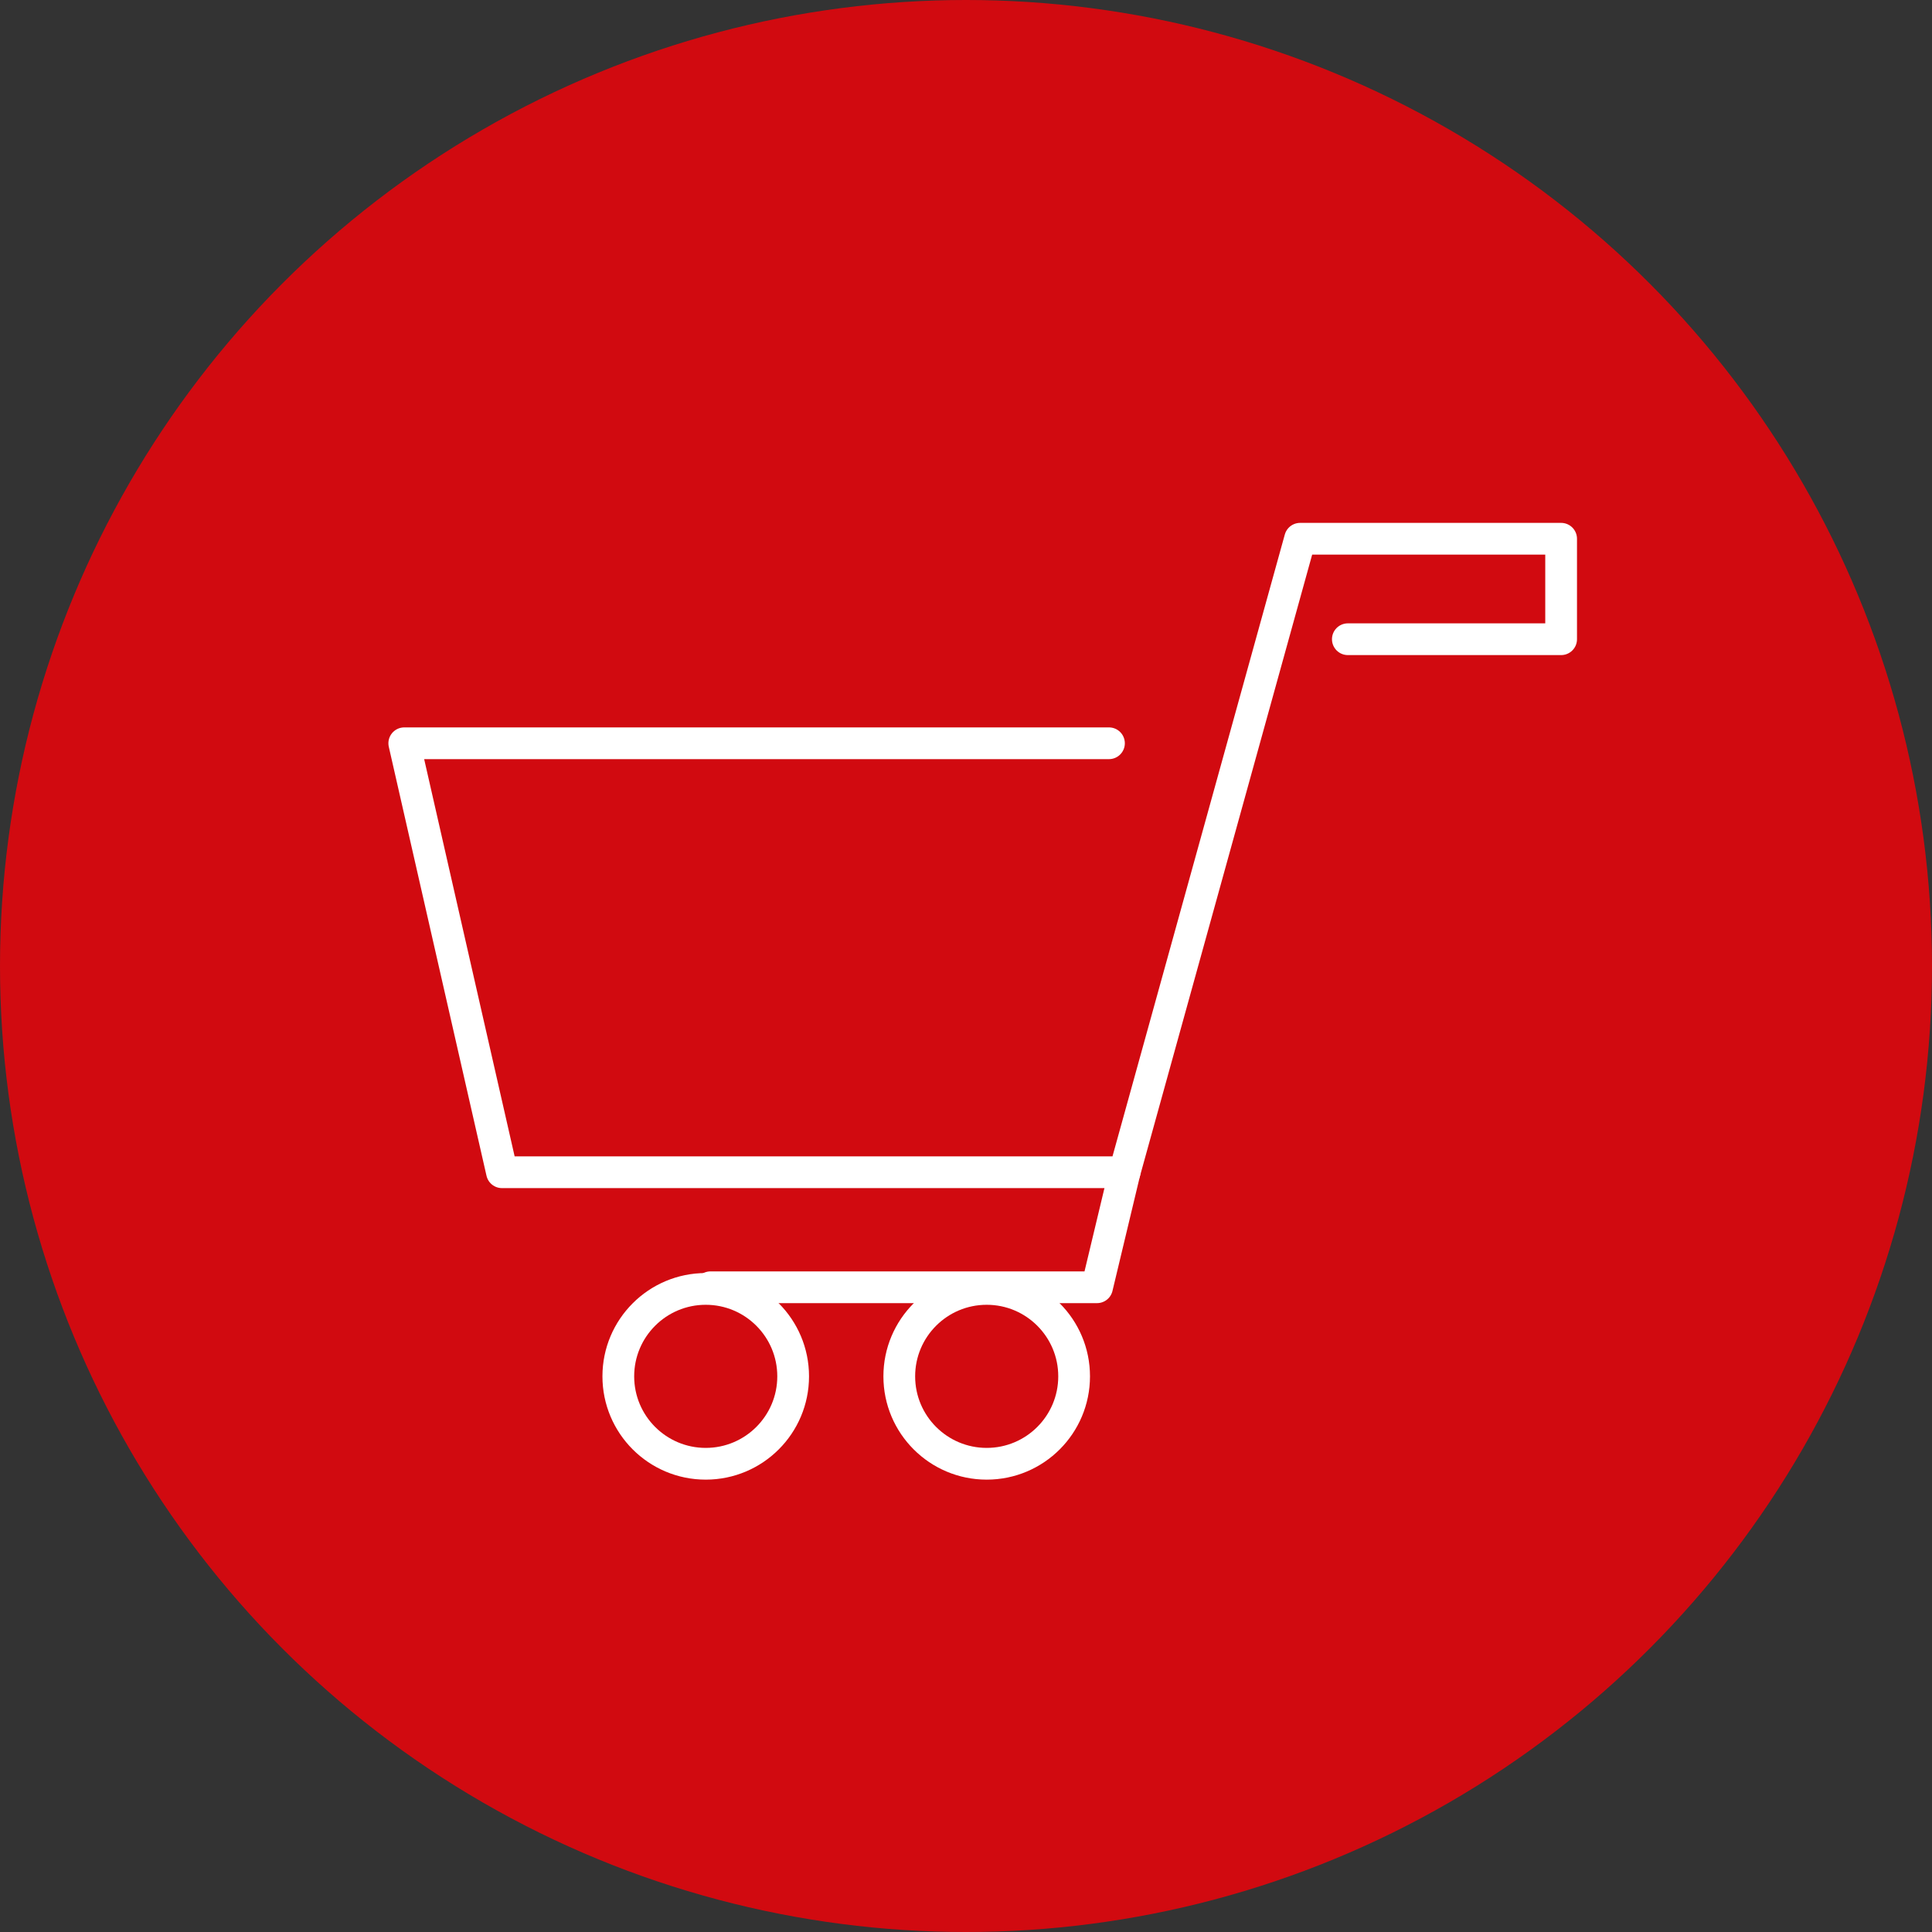
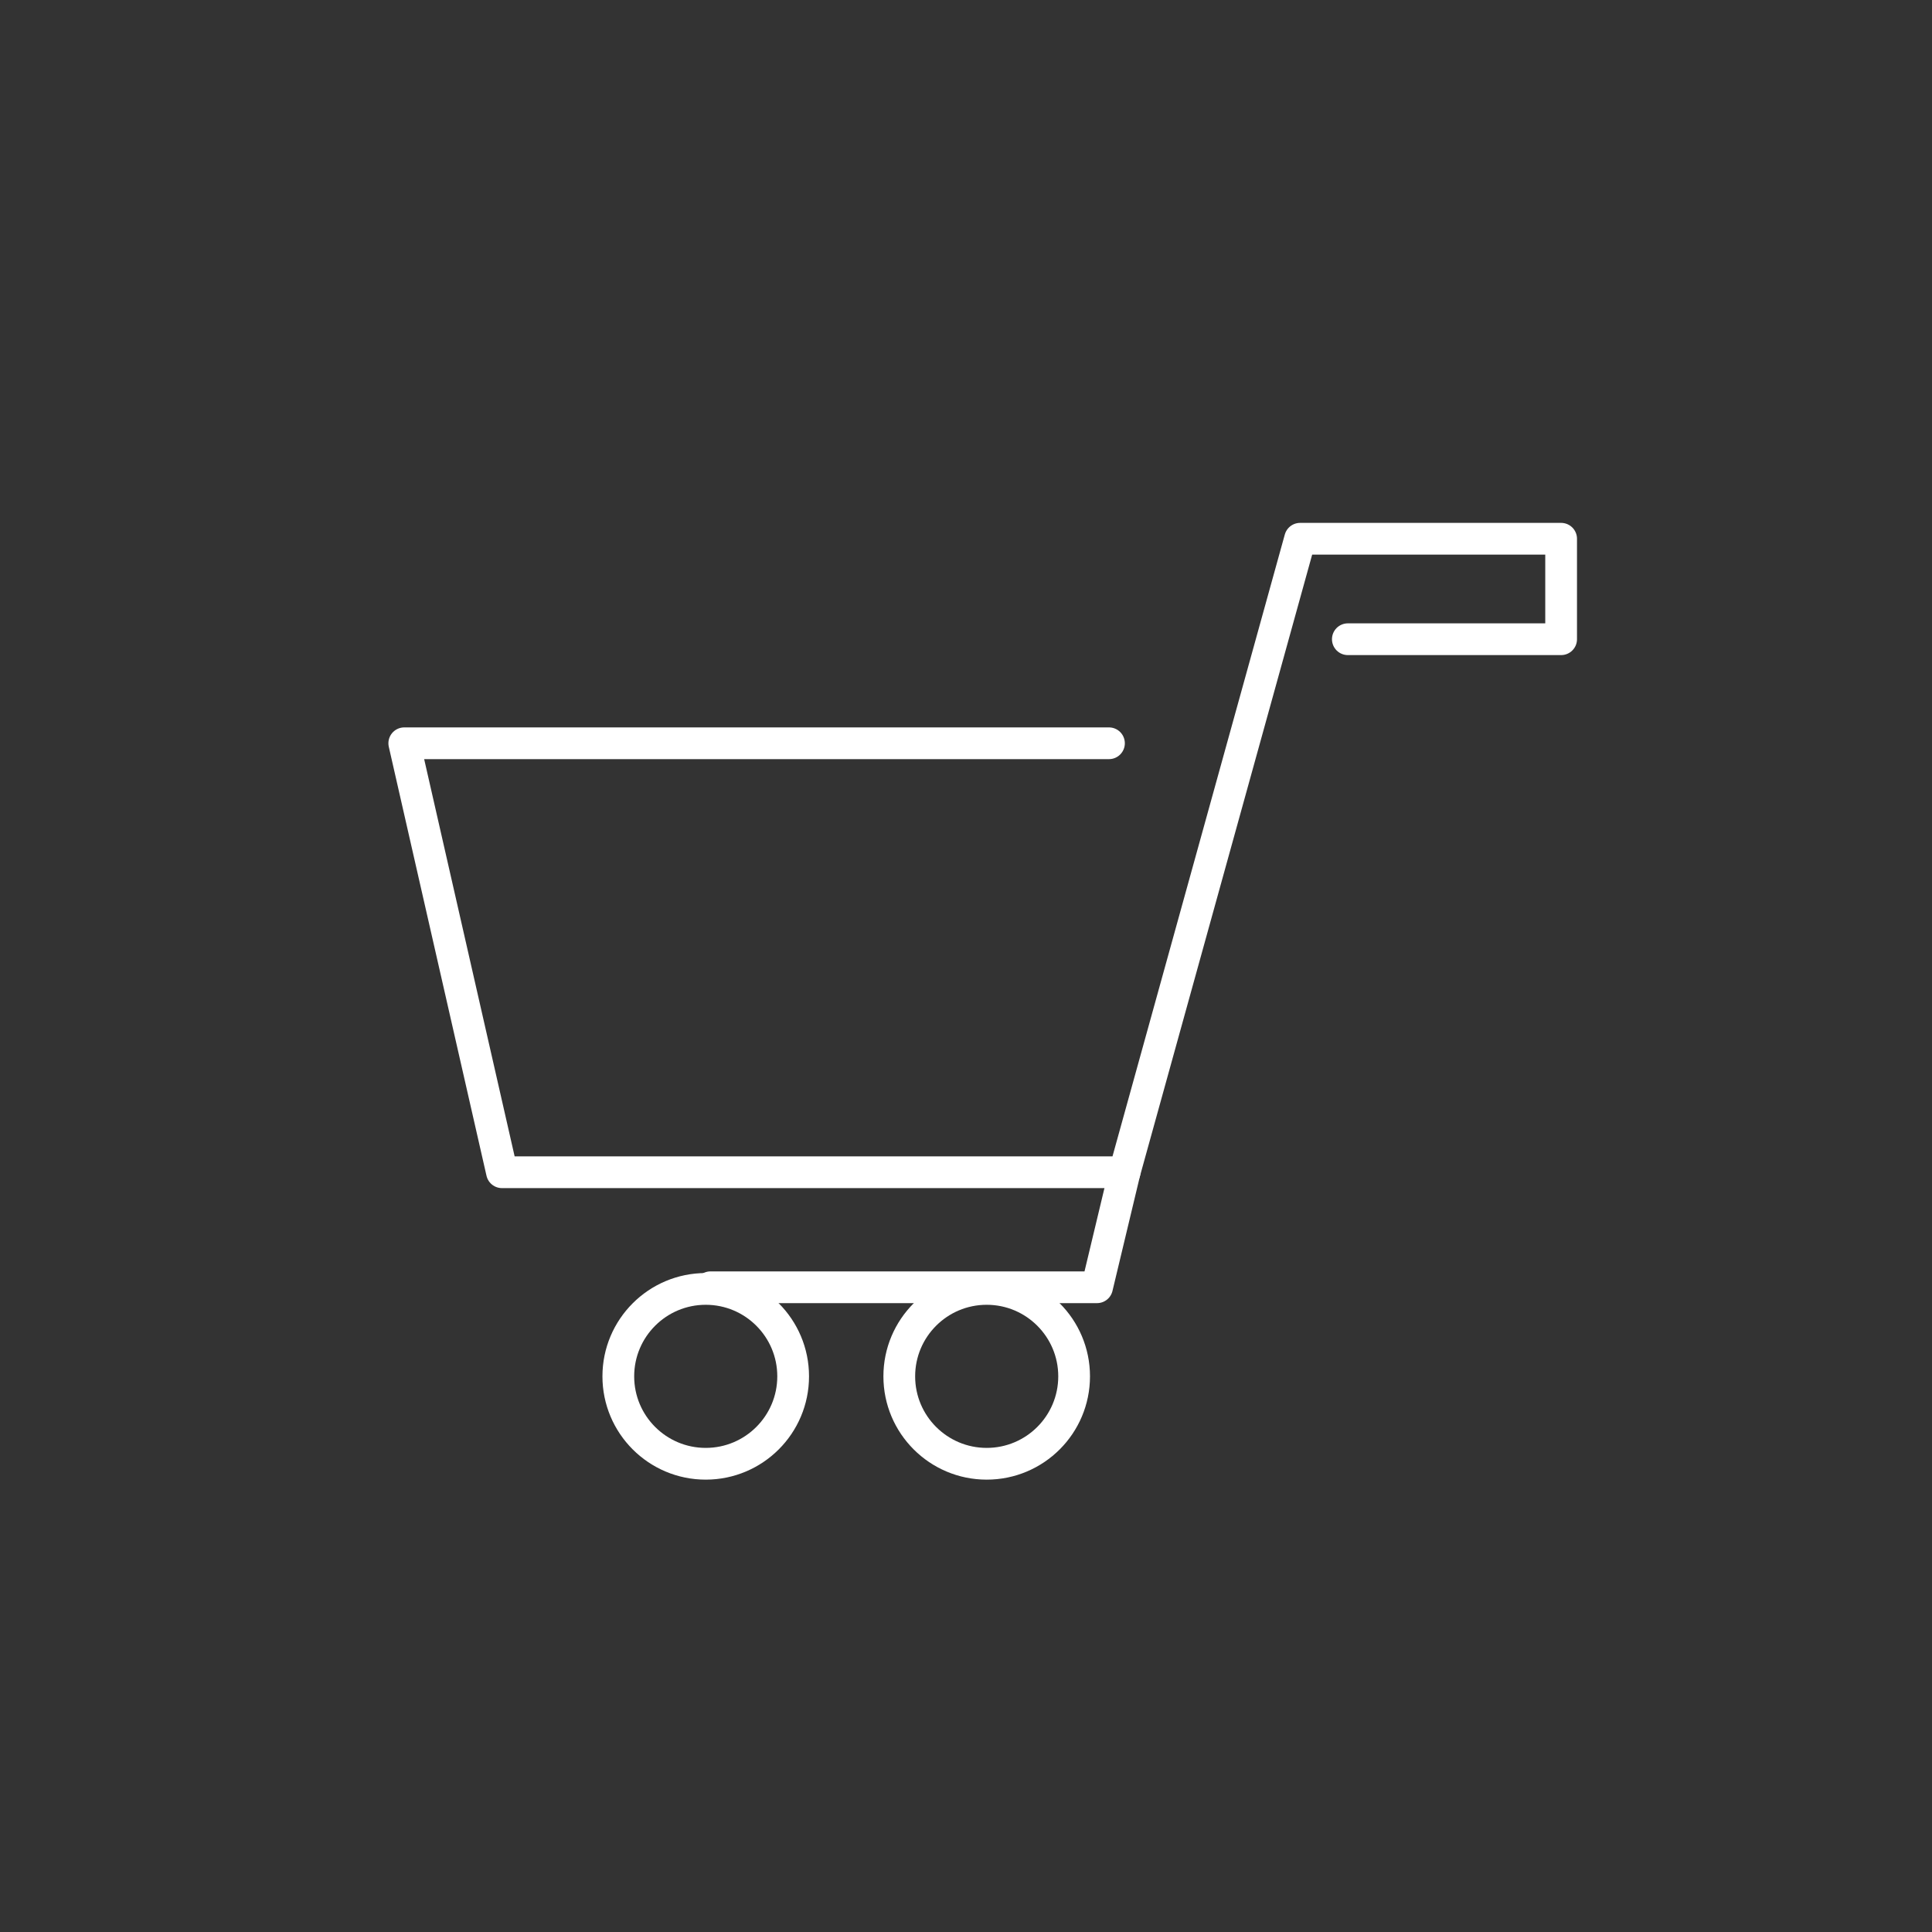
<svg xmlns="http://www.w3.org/2000/svg" viewBox="0 0 280 280">
  <rect x="0" y="0" width="280" height="280" fill="#333333" stroke="none" />
  <defs>
    <style>.cls-1{fill:#d10a10;}.cls-2,.cls-3{fill:none;stroke:#fff;stroke-linejoin:round;stroke-width:4.6px;}.cls-2{stroke-linecap:round;}</style>
  </defs>
  <title>Venta SVG</title>
  <g id="Capa_2" data-name="Capa 2">
    <g id="Capa_1-2" data-name="Capa 1">
-       <circle class="cls-1" cx="140" cy="140" r="140" />
      <polyline class="cls-2" points="160.72 107.72 58.59 107.72 72.75 169.89 162.98 169.89 188.42 78.08 226.25 78.08 226.25 92.64 195.34 92.64" />
      <circle class="cls-3" cx="102.28" cy="199.47" r="12.67" />
      <circle class="cls-3" cx="143" cy="199.47" r="12.67" />
      <polyline class="cls-2" points="162.98 169.89 158.99 186.56 102.97 186.56" />
    </g>
  </g>
</svg>